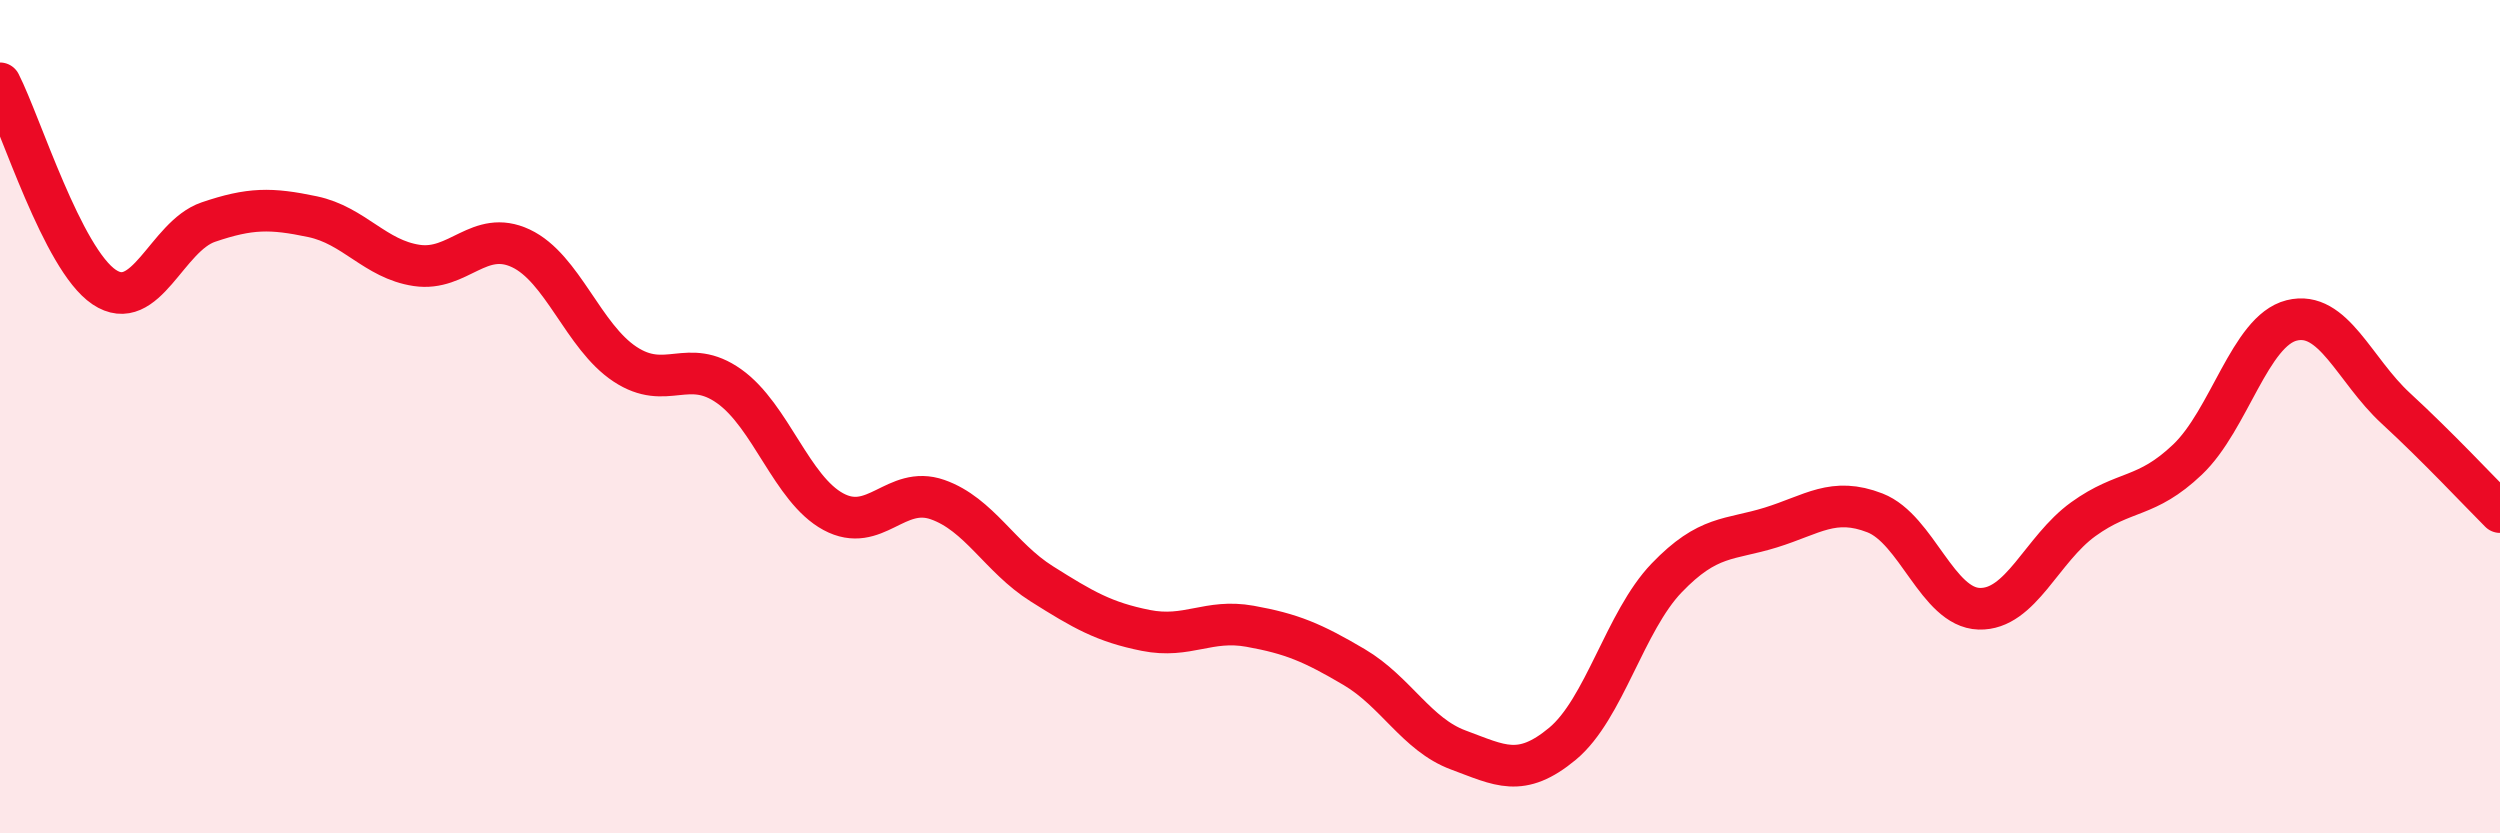
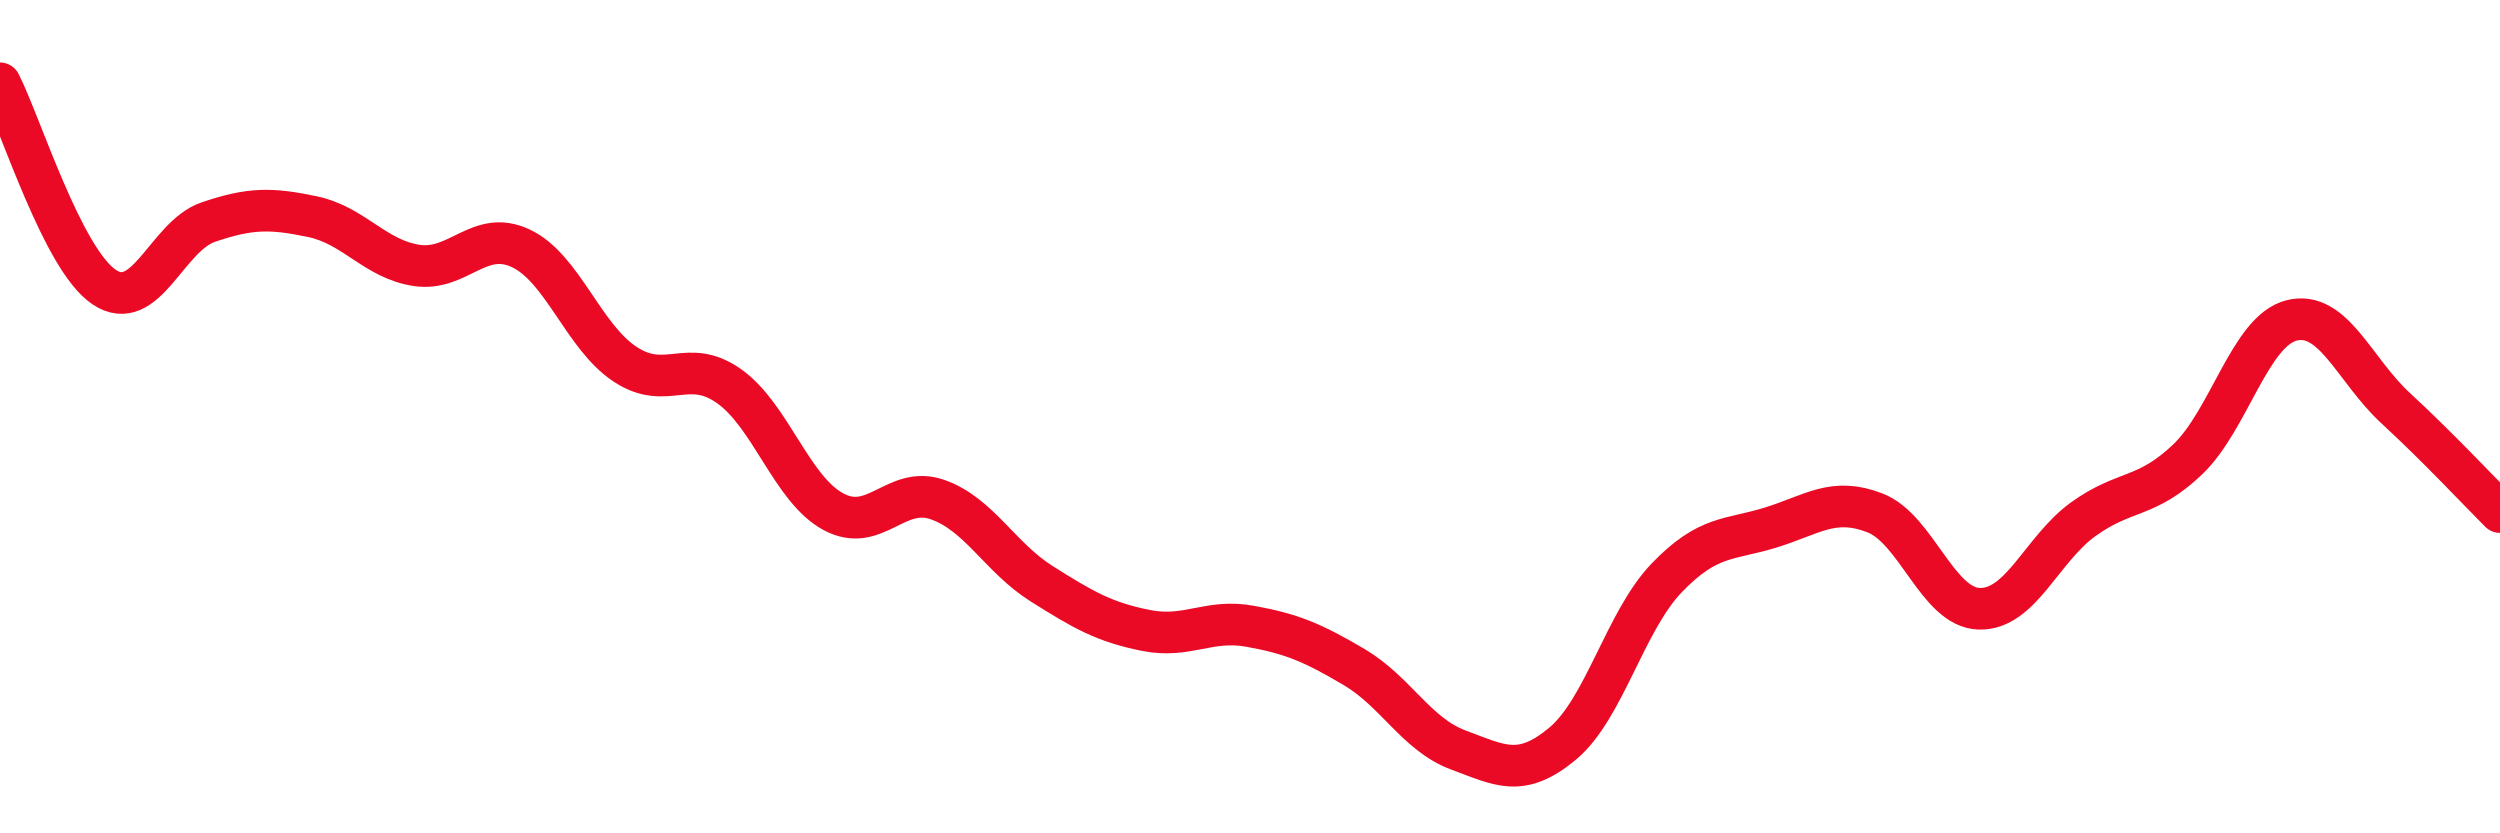
<svg xmlns="http://www.w3.org/2000/svg" width="60" height="20" viewBox="0 0 60 20">
-   <path d="M 0,2 C 0.5,2.98 1.5,6.22 2.5,6.89 C 3.5,7.56 4,5.67 5,5.33 C 6,4.99 6.5,4.99 7.5,5.2 C 8.5,5.41 9,6.22 10,6.37 C 11,6.52 11.5,5.49 12.5,5.96 C 13.5,6.43 14,8.08 15,8.74 C 16,9.4 16.5,8.56 17.5,9.27 C 18.5,9.98 19,11.74 20,12.28 C 21,12.82 21.5,11.64 22.5,11.99 C 23.5,12.34 24,13.38 25,14.01 C 26,14.64 26.5,14.93 27.5,15.13 C 28.5,15.33 29,14.85 30,15.03 C 31,15.21 31.5,15.42 32.5,16.01 C 33.5,16.6 34,17.63 35,18 C 36,18.37 36.5,18.68 37.5,17.85 C 38.5,17.02 39,14.91 40,13.87 C 41,12.83 41.5,12.97 42.5,12.66 C 43.5,12.35 44,11.92 45,12.31 C 46,12.7 46.5,14.58 47.5,14.61 C 48.5,14.64 49,13.18 50,12.46 C 51,11.74 51.5,11.98 52.5,11.03 C 53.5,10.08 54,7.94 55,7.69 C 56,7.44 56.5,8.88 57.5,9.8 C 58.5,10.72 59.5,11.79 60,12.29L60 20L0 20Z" fill="#EB0A25" opacity="0.1" stroke-linecap="round" stroke-linejoin="round" />
  <path d="M 0,2 C 0.5,2.98 1.5,6.22 2.5,6.89 C 3.5,7.56 4,5.67 5,5.33 C 6,4.99 6.5,4.99 7.5,5.2 C 8.5,5.41 9,6.22 10,6.37 C 11,6.52 11.5,5.49 12.5,5.96 C 13.5,6.43 14,8.08 15,8.74 C 16,9.4 16.5,8.56 17.5,9.27 C 18.5,9.98 19,11.74 20,12.28 C 21,12.82 21.5,11.64 22.5,11.99 C 23.5,12.34 24,13.38 25,14.01 C 26,14.64 26.5,14.93 27.5,15.13 C 28.5,15.33 29,14.85 30,15.03 C 31,15.21 31.5,15.42 32.5,16.01 C 33.5,16.6 34,17.63 35,18 C 36,18.37 36.5,18.68 37.5,17.85 C 38.5,17.02 39,14.91 40,13.87 C 41,12.83 41.5,12.97 42.5,12.66 C 43.5,12.35 44,11.92 45,12.31 C 46,12.7 46.5,14.58 47.5,14.61 C 48.5,14.64 49,13.18 50,12.46 C 51,11.74 51.5,11.98 52.5,11.03 C 53.5,10.08 54,7.94 55,7.69 C 56,7.44 56.5,8.88 57.5,9.8 C 58.5,10.72 59.5,11.79 60,12.29" stroke="#EB0A25" stroke-width="1" fill="none" stroke-linecap="round" stroke-linejoin="round" />
</svg>